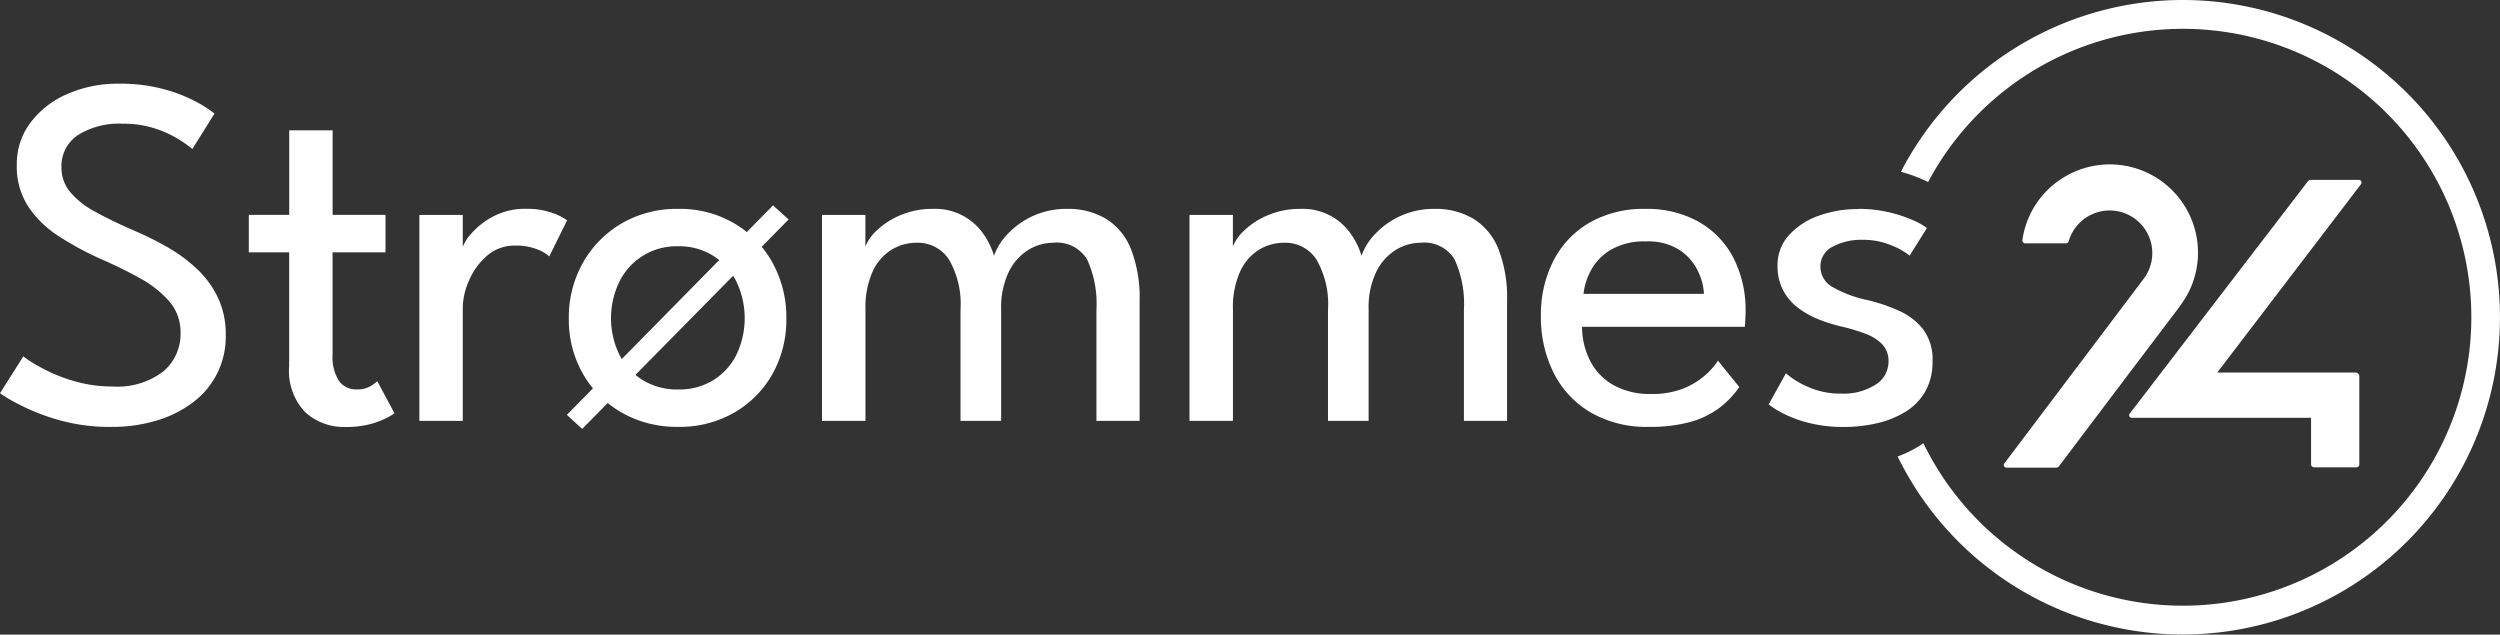
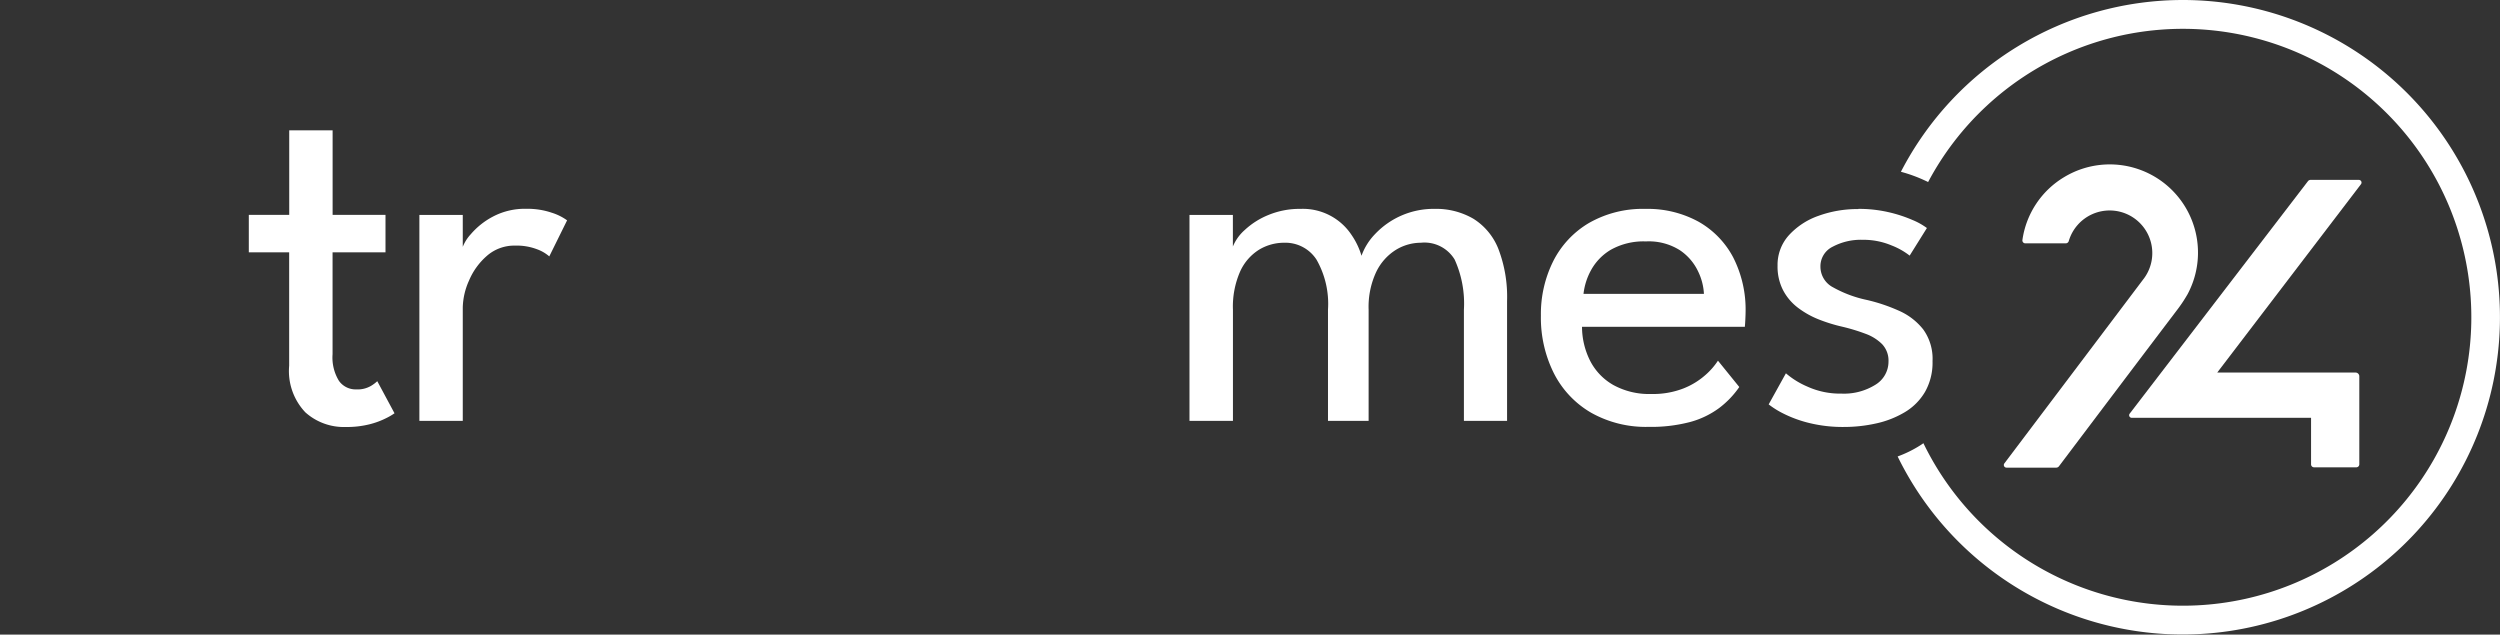
<svg xmlns="http://www.w3.org/2000/svg" id="Group_5385" data-name="Group 5385" width="159.48" height="40.482" viewBox="0 0 159.48 40.482">
  <rect x="0" y="0" width="159.48" height="40.482" fill="#333333" stroke="none" />
  <defs>
    <clipPath id="clip-path">
      <rect id="Rectangle_4750" data-name="Rectangle 4750" width="159.48" height="40.482" fill="none" />
    </clipPath>
  </defs>
  <g id="Group_5384" data-name="Group 5384" clip-path="url(#clip-path)">
    <path id="Path_20084" data-name="Path 20084" d="M1649.988,138.276a.176.176,0,0,0-.163-.1h-3.065a.221.221,0,0,0-.176.088l-11.364,14.819a.165.165,0,0,0,.13.272h11.435v2.969a.19.19,0,0,0,.189.189h2.7a.191.191,0,0,0,.189-.193l0-5.618a.24.24,0,0,0-.246-.234H1640.8l9.158-12a.179.179,0,0,0,.028-.2" transform="translate(-1499.358 -126.702)" fill="#fff" />
    <path id="Path_20085" data-name="Path 20085" d="M1550.651,134.49a5.627,5.627,0,0,0-7.854-7.5,5.583,5.583,0,0,0-2.666,4.013.186.186,0,0,0,.044.15.181.181,0,0,0,.138.063h2.587a.2.2,0,0,0,.186-.141,2.72,2.72,0,1,1,4.831,2.335c-2.658,3.526-5.5,7.289-8.935,11.841a.17.17,0,0,0-.02.179.173.173,0,0,0,.164.095h3.161a.225.225,0,0,0,.178-.091c2.488-3.3,5.005-6.632,7.481-9.9a8.894,8.894,0,0,0,.7-1.038" transform="translate(-1411.117 -115.693)" fill="#fff" />
    <path id="Path_20086" data-name="Path 20086" d="M1475.611,0a20.254,20.254,0,0,0-17.977,10.958,9.486,9.486,0,0,1,1.6.589l.135.067a18.4,18.4,0,1,1-.3,16.659c-.065.046-.13.091-.2.135a7.505,7.505,0,0,1-1.444.711A20.238,20.238,0,1,0,1475.611,0" transform="translate(-1336.371)" fill="#fff" />
-     <path id="Path_20087" data-name="Path 20087" d="M7.552,64.281A10.522,10.522,0,0,1,10.7,64.7a9.652,9.652,0,0,1,2.081.88,6.864,6.864,0,0,1,.9.608l-1.408,2.256a8.484,8.484,0,0,0-.847-.6,6.961,6.961,0,0,0-1.52-.7,6.424,6.424,0,0,0-2.081-.311,4.939,4.939,0,0,0-2.857.728A2.36,2.36,0,0,0,3.921,69.61a2.426,2.426,0,0,0,.552,1.576,5.28,5.28,0,0,0,1.56,1.24q1.008.561,2.352,1.152a21.9,21.9,0,0,1,2.168,1.056,10.156,10.156,0,0,1,1.936,1.392,6.228,6.228,0,0,1,1.392,1.856,5.441,5.441,0,0,1,.52,2.432,5.212,5.212,0,0,1-2.1,4.3,7.252,7.252,0,0,1-2.328,1.16,9.888,9.888,0,0,1-2.864.4,11.881,11.881,0,0,1-3.5-.48A13.383,13.383,0,0,1,1.1,84.682,9.7,9.7,0,0,1,0,84.026l1.488-2.352a6.6,6.6,0,0,0,.7.472,11.321,11.321,0,0,0,1.264.649,9.991,9.991,0,0,0,1.7.568,8.433,8.433,0,0,0,2.016.232,4.825,4.825,0,0,0,3.249-.959,3.119,3.119,0,0,0,1.1-2.464,2.972,2.972,0,0,0-.7-1.984A6.745,6.745,0,0,0,8.945,76.7a27.53,27.53,0,0,0-2.577-1.264,20.021,20.021,0,0,1-2.641-1.44A6.625,6.625,0,0,1,1.8,72.114a4.682,4.682,0,0,1-.728-2.649,4.373,4.373,0,0,1,.872-2.7A5.8,5.8,0,0,1,4.3,64.936a7.955,7.955,0,0,1,3.256-.656" transform="translate(0 -58.941)" fill="#fff" />
    <path id="Path_20088" data-name="Path 20088" d="M191.081,105.512h2.577V100.12h2.768v5.392H199.8V107.9h-3.377v6.5a2.84,2.84,0,0,0,.408,1.7,1.3,1.3,0,0,0,1.1.544,1.684,1.684,0,0,0,.944-.224,2.263,2.263,0,0,0,.4-.3l1.1,2.048a3.985,3.985,0,0,1-.512.3,5.137,5.137,0,0,1-1.072.4,5.979,5.979,0,0,1-1.536.175,3.68,3.68,0,0,1-2.569-.936,3.826,3.826,0,0,1-1.032-2.969V107.9H191.08v-2.385Z" transform="translate(-175.208 -91.804)" fill="#fff" />
    <path id="Path_20089" data-name="Path 20089" d="M324.848,173.932H322.08V160.795h2.768v2.272h-.081a2.6,2.6,0,0,1,.592-1.04,4.784,4.784,0,0,1,1.408-1.121,4.362,4.362,0,0,1,2.144-.5,4.8,4.8,0,0,1,1.608.248,3.4,3.4,0,0,1,.984.488l-1.136,2.3a2.467,2.467,0,0,0-.784-.456,3.639,3.639,0,0,0-1.392-.232,2.654,2.654,0,0,0-1.807.656A4.305,4.305,0,0,0,325.24,165a4.371,4.371,0,0,0-.392,1.7v7.233Z" transform="translate(-295.327 -147.086)" fill="#fff" />
-     <path id="Path_20090" data-name="Path 20090" d="M448.513,157.72l.992.9-13.169,13.362-.976-.9Zm-6.049,14.129a7.072,7.072,0,0,1-3.608-.912,6.624,6.624,0,0,1-2.472-2.472,6.957,6.957,0,0,1-.9-3.529,7.091,7.091,0,0,1,.9-3.553,6.687,6.687,0,0,1,2.472-2.512,6.976,6.976,0,0,1,3.608-.928,6.834,6.834,0,0,1,3.577.928,6.616,6.616,0,0,1,2.44,2.512,7.194,7.194,0,0,1,.88,3.553,7.066,7.066,0,0,1-.88,3.529,6.535,6.535,0,0,1-2.44,2.472,6.953,6.953,0,0,1-3.577.912m0-2.384a4.14,4.14,0,0,0,2.232-.591,4.048,4.048,0,0,0,1.48-1.624,5.419,5.419,0,0,0,0-4.664,4.145,4.145,0,0,0-1.48-1.649,4.056,4.056,0,0,0-2.232-.607,4.05,4.05,0,0,0-3.753,2.256,5.343,5.343,0,0,0,0,4.664,4.075,4.075,0,0,0,1.5,1.624,4.214,4.214,0,0,0,2.257.591" transform="translate(-399.198 -144.619)" fill="#fff" />
-     <path id="Path_20091" data-name="Path 20091" d="M646.906,160.411a4.718,4.718,0,0,1,2.5.632,4,4,0,0,1,1.592,1.928,8.523,8.523,0,0,1,.552,3.313v7.648h-2.753v-7.089a6.805,6.805,0,0,0-.591-3.2,2.25,2.25,0,0,0-2.16-1.072,3.058,3.058,0,0,0-1.592.456,3.387,3.387,0,0,0-1.248,1.4,5.247,5.247,0,0,0-.488,2.416v7.089h-2.592v-7.089a5.677,5.677,0,0,0-.736-3.2,2.363,2.363,0,0,0-2.064-1.072,3.076,3.076,0,0,0-1.591.44,3.184,3.184,0,0,0-1.209,1.385,5.568,5.568,0,0,0-.463,2.448v7.089H631.29V160.795h2.768v2.016a2.875,2.875,0,0,1,.76-1.056,4.93,4.93,0,0,1,1.5-.952,5.193,5.193,0,0,1,2.056-.392,3.724,3.724,0,0,1,3.249,1.655,4.686,4.686,0,0,1,.64,1.336,3.855,3.855,0,0,1,.865-1.384,5.135,5.135,0,0,1,3.776-1.608" transform="translate(-578.853 -147.086)" fill="#fff" />
    <path id="Path_20092" data-name="Path 20092" d="M929.126,160.411a4.718,4.718,0,0,1,2.5.632,4,4,0,0,1,1.592,1.928,8.521,8.521,0,0,1,.552,3.313v7.648h-2.753v-7.089a6.805,6.805,0,0,0-.591-3.2,2.25,2.25,0,0,0-2.16-1.072,3.057,3.057,0,0,0-1.592.456,3.387,3.387,0,0,0-1.248,1.4,5.246,5.246,0,0,0-.488,2.416v7.089h-2.592v-7.089a5.677,5.677,0,0,0-.736-3.2,2.363,2.363,0,0,0-2.064-1.072,3.076,3.076,0,0,0-1.591.44,3.184,3.184,0,0,0-1.209,1.385,5.568,5.568,0,0,0-.463,2.448v7.089H913.51V160.795h2.769v2.016a2.874,2.874,0,0,1,.76-1.056,4.928,4.928,0,0,1,1.5-.952,5.193,5.193,0,0,1,2.056-.392,3.723,3.723,0,0,1,3.249,1.655,4.686,4.686,0,0,1,.64,1.336,3.854,3.854,0,0,1,.865-1.384,5.134,5.134,0,0,1,3.776-1.608" transform="translate(-837.631 -147.086)" fill="#fff" />
    <path id="Path_20093" data-name="Path 20093" d="M1186.023,167.922a4.847,4.847,0,0,0,.512,2.16,3.726,3.726,0,0,0,1.48,1.552,4.731,4.731,0,0,0,2.424.576,5.338,5.338,0,0,0,2.072-.361,4.727,4.727,0,0,0,1.4-.864,4.4,4.4,0,0,0,.784-.9l1.361,1.68a5.8,5.8,0,0,1-1.288,1.344,5.566,5.566,0,0,1-1.848.888,9.774,9.774,0,0,1-2.656.311,7.109,7.109,0,0,1-3.655-.9,6.093,6.093,0,0,1-2.377-2.512,7.91,7.91,0,0,1-.832-3.688,7.545,7.545,0,0,1,.784-3.465,5.917,5.917,0,0,1,2.28-2.44,6.9,6.9,0,0,1,3.608-.9,6.74,6.74,0,0,1,3.368.808,5.622,5.622,0,0,1,2.224,2.28,7.327,7.327,0,0,1,.793,3.52c0,.086-.006.238-.016.456s-.022.371-.032.456h-10.385Zm7.777-2.1a3.694,3.694,0,0,0-.376-1.44,3.341,3.341,0,0,0-1.16-1.344,3.7,3.7,0,0,0-2.16-.56,4.256,4.256,0,0,0-2.265.544,3.437,3.437,0,0,0-1.257,1.321,4.062,4.062,0,0,0-.464,1.48h7.682Z" transform="translate(-1085.103 -147.077)" fill="#fff" />
    <path id="Path_20094" data-name="Path 20094" d="M1364.01,160.42a8.417,8.417,0,0,1,1.912.208,8.71,8.71,0,0,1,1.536.5,4.276,4.276,0,0,1,.92.513l-1.1,1.76a4.568,4.568,0,0,0-1.152-.649,4.643,4.643,0,0,0-1.856-.36,3.836,3.836,0,0,0-1.9.44,1.387,1.387,0,0,0-.784,1.272,1.487,1.487,0,0,0,.807,1.321,7.617,7.617,0,0,0,2.168.807,11.077,11.077,0,0,1,2.041.689,4.04,4.04,0,0,1,1.544,1.192,3.2,3.2,0,0,1,.591,2.023,3.775,3.775,0,0,1-.48,1.96,3.671,3.671,0,0,1-1.3,1.3,6.109,6.109,0,0,1-1.824.712,9.4,9.4,0,0,1-2.048.224,8.956,8.956,0,0,1-2.192-.248,7.719,7.719,0,0,1-1.64-.592,5.556,5.556,0,0,1-.969-.6l1.1-1.984a5.244,5.244,0,0,0,1.368.848,5.029,5.029,0,0,0,2.169.448,3.792,3.792,0,0,0,2.175-.567,1.723,1.723,0,0,0,.832-1.48,1.527,1.527,0,0,0-.4-1.1,2.875,2.875,0,0,0-1.072-.672,11.949,11.949,0,0,0-1.473-.448,10.189,10.189,0,0,1-1.5-.464,5.576,5.576,0,0,1-1.328-.744,3.362,3.362,0,0,1-.952-1.121,3.279,3.279,0,0,1-.352-1.56,2.819,2.819,0,0,1,.72-1.944,4.626,4.626,0,0,1,1.888-1.24,7.278,7.278,0,0,1,2.544-.432" transform="translate(-1245.457 -147.095)" fill="#fff" />
  </g>
</svg>